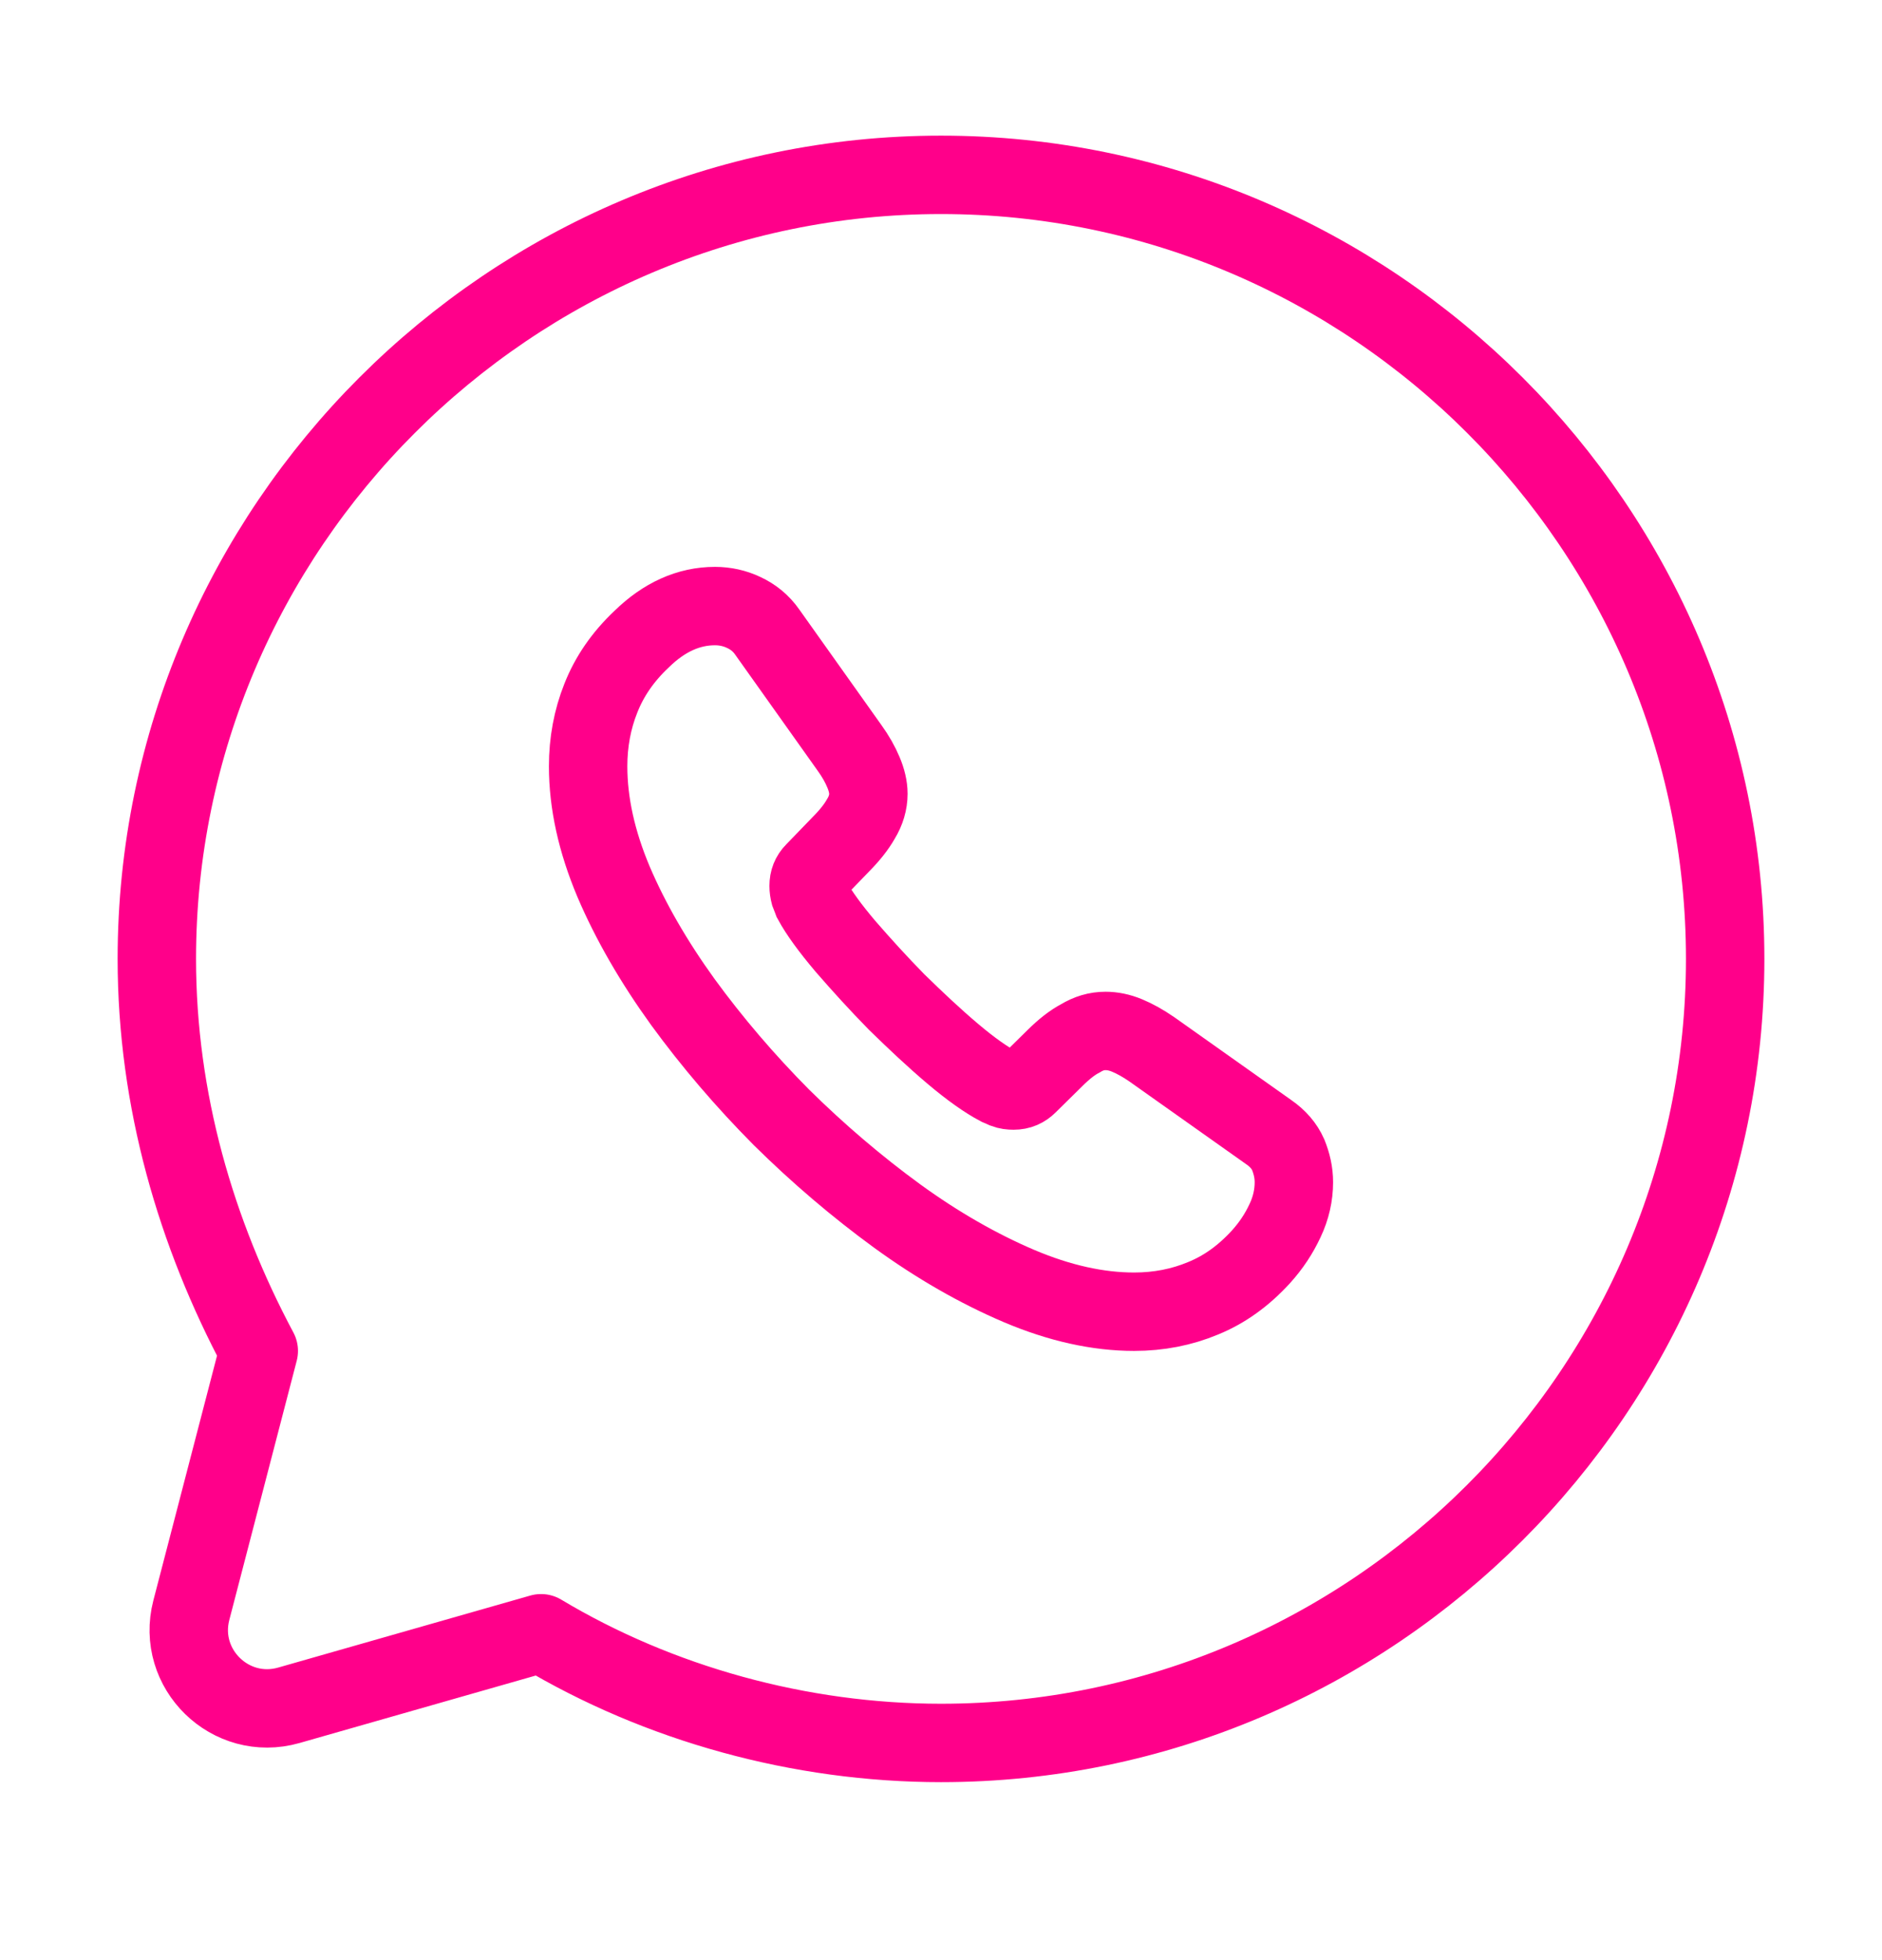
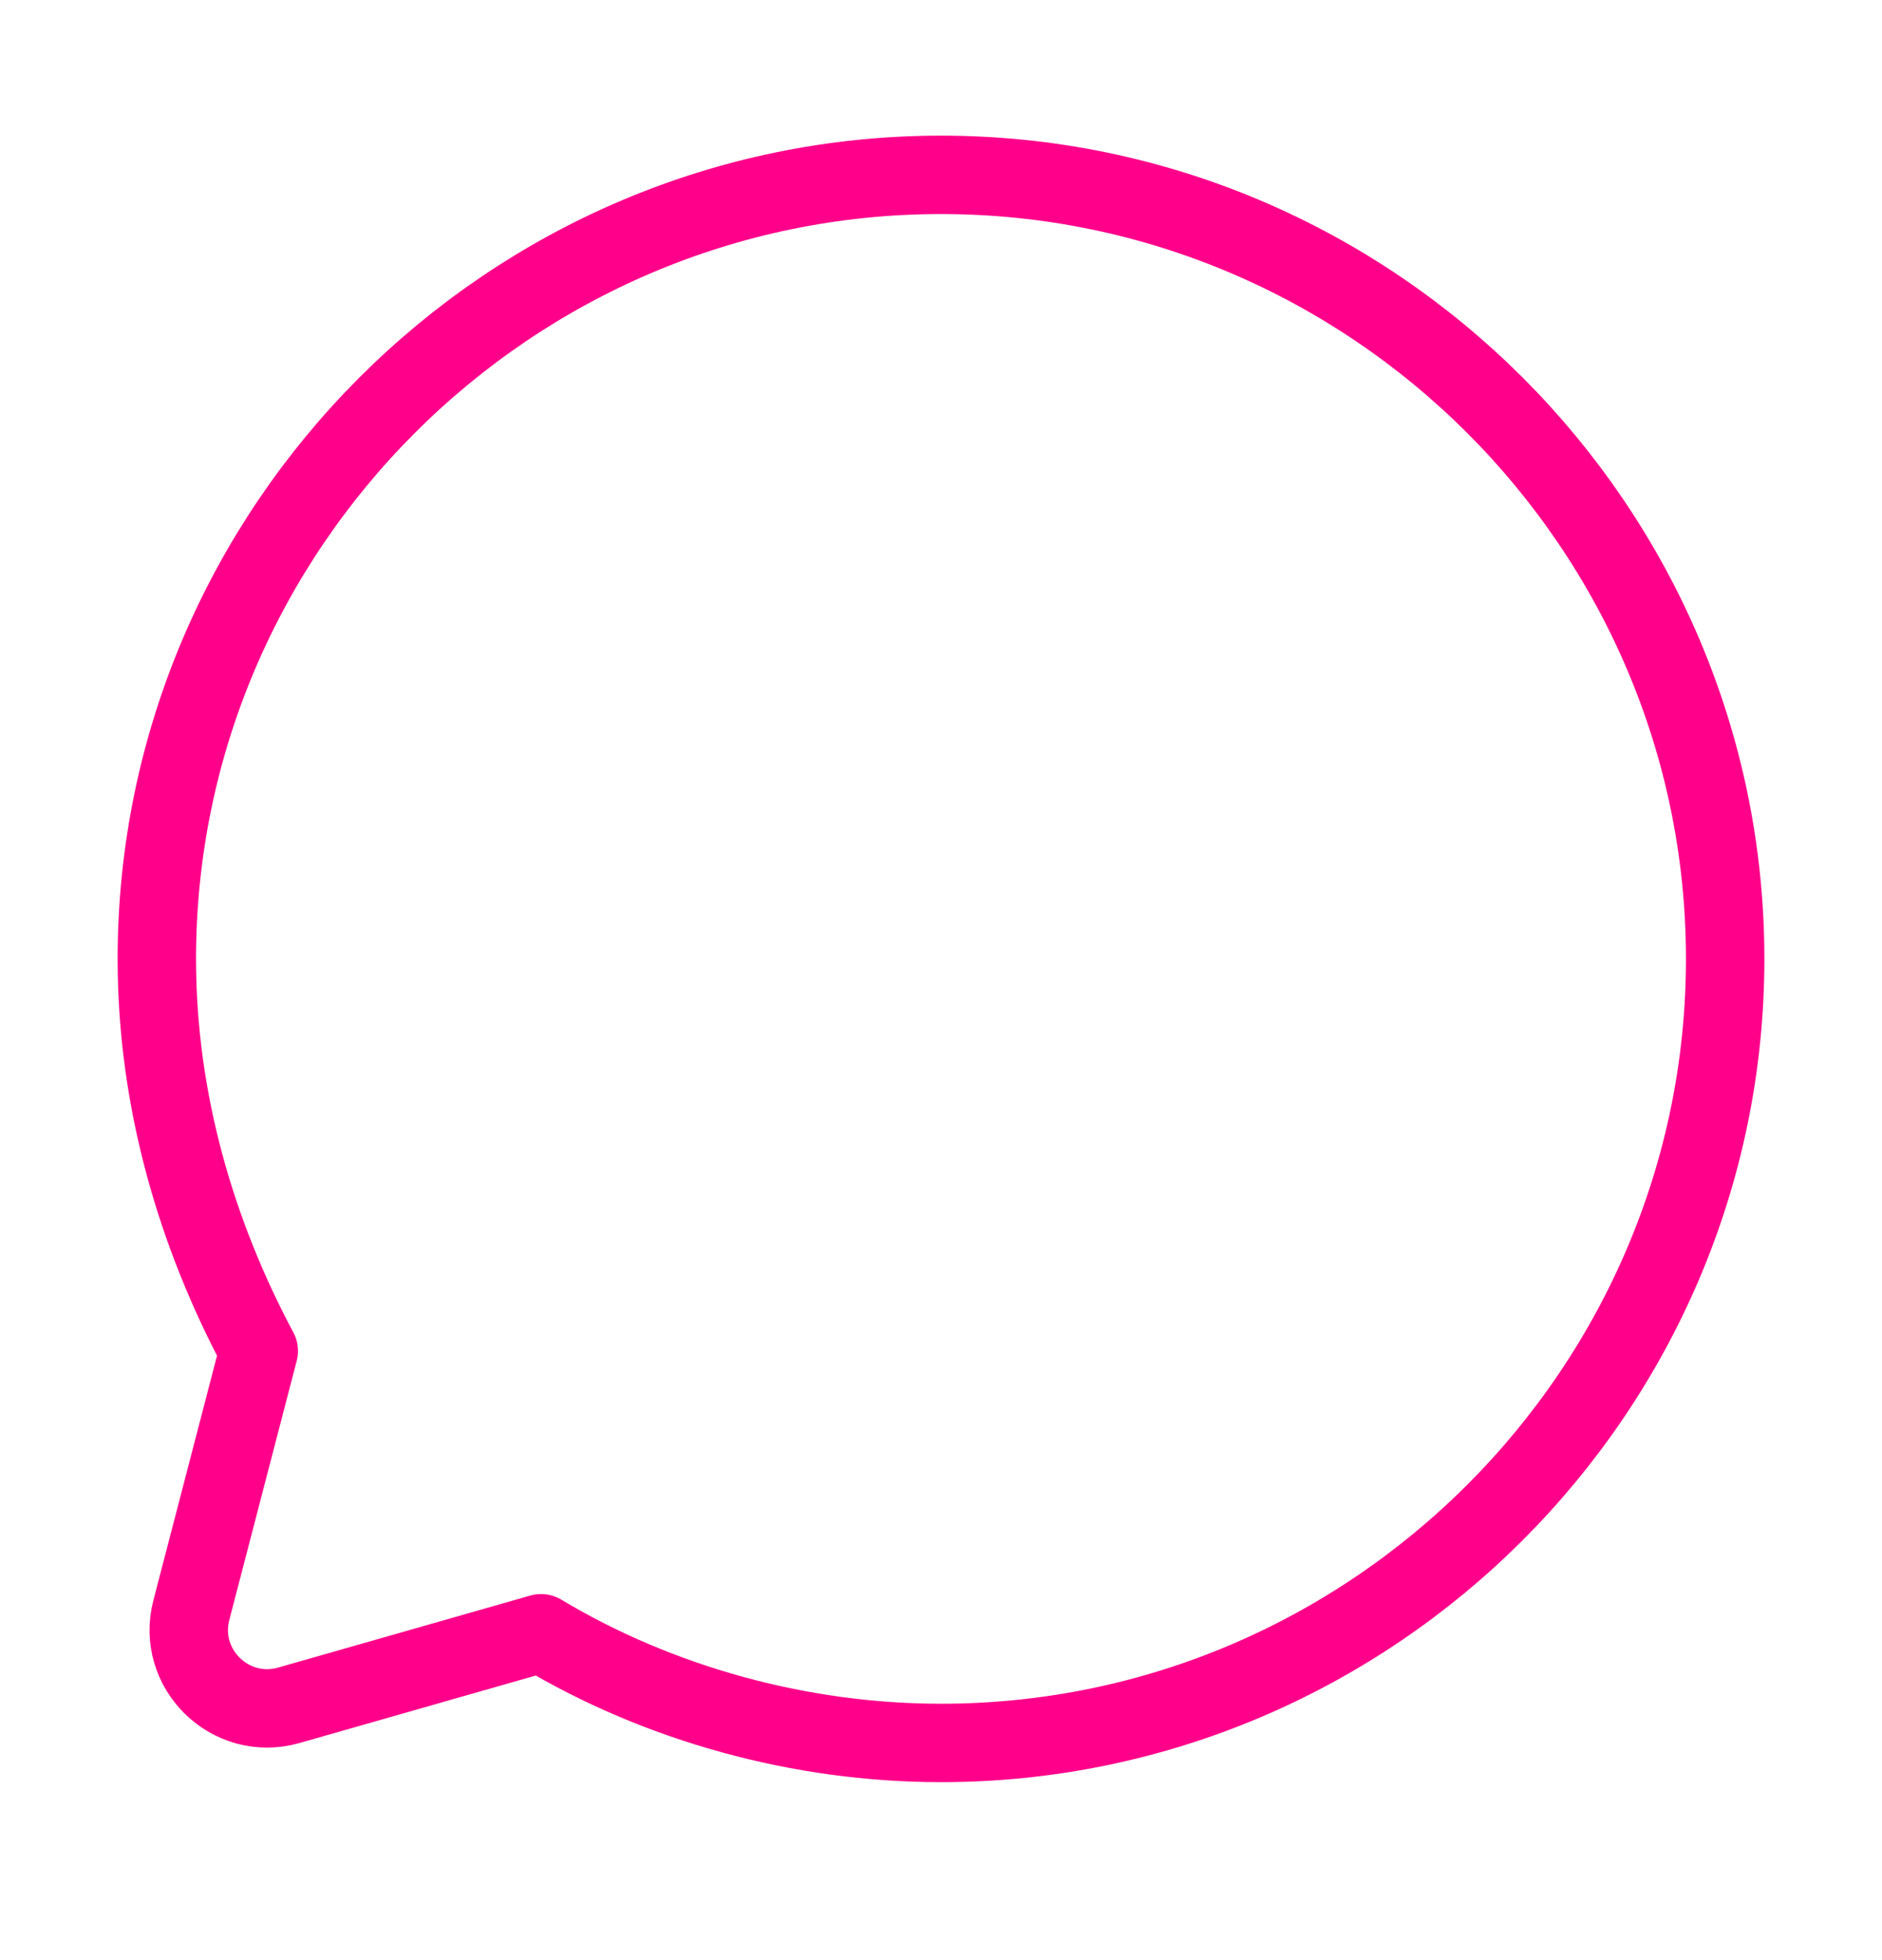
<svg xmlns="http://www.w3.org/2000/svg" width="24" height="25" viewBox="0 0 24 25" fill="none">
  <g clip-path="url(#clip0_7170_281718)">
    <path d="M6.9 20.831C8.4 21.73 10.2 22.23 12 22.23C17.5 22.23 22 17.73 22 12.23C22 6.73 17.5 2.23 12 2.23C6.5 2.23 2 6.73 2 12.23C2 14.03 2.5 15.73 3.3 17.23L2.44 20.537C2.246 21.285 2.939 21.962 3.683 21.75L6.9 20.831Z" stroke="#FF008A" stroke-miterlimit="10" stroke-linecap="round" stroke-linejoin="round" />
-     <path d="M16.5 15.079C16.5 15.241 16.464 15.408 16.387 15.569C16.311 15.732 16.212 15.884 16.081 16.029C15.86 16.271 15.617 16.447 15.342 16.559C15.071 16.672 14.778 16.73 14.463 16.73C14.003 16.73 13.512 16.622 12.994 16.402C12.476 16.181 11.957 15.884 11.443 15.511C10.925 15.133 10.434 14.714 9.965 14.251C9.501 13.783 9.082 13.293 8.708 12.78C8.338 12.267 8.041 11.754 7.824 11.245C7.608 10.732 7.5 10.242 7.5 9.773C7.5 9.467 7.554 9.175 7.662 8.905C7.77 8.63 7.942 8.378 8.181 8.153C8.469 7.87 8.784 7.73 9.118 7.73C9.244 7.73 9.37 7.757 9.483 7.811C9.6 7.865 9.704 7.946 9.785 8.063L10.831 9.535C10.912 9.647 10.97 9.751 11.011 9.85C11.051 9.944 11.074 10.039 11.074 10.124C11.074 10.232 11.042 10.341 10.979 10.444C10.921 10.547 10.835 10.655 10.727 10.764L10.384 11.119C10.335 11.168 10.312 11.227 10.312 11.299C10.312 11.335 10.317 11.367 10.326 11.402C10.339 11.438 10.353 11.466 10.362 11.492C10.443 11.641 10.583 11.835 10.781 12.069C10.984 12.303 11.2 12.541 11.434 12.78C11.678 13.018 11.912 13.239 12.151 13.441C12.385 13.639 12.579 13.774 12.732 13.855C12.755 13.864 12.782 13.877 12.813 13.891C12.85 13.905 12.886 13.909 12.926 13.909C13.003 13.909 13.061 13.882 13.111 13.832L13.453 13.495C13.566 13.383 13.674 13.297 13.778 13.243C13.882 13.18 13.985 13.149 14.098 13.149C14.184 13.149 14.274 13.166 14.373 13.207C14.472 13.248 14.576 13.306 14.688 13.383L16.18 14.44C16.297 14.521 16.378 14.616 16.428 14.728C16.473 14.841 16.5 14.953 16.5 15.079Z" stroke="#FF008A" stroke-miterlimit="10" />
  </g>
  <defs>
    <clipPath id="clip0_7170_281718">
      <rect width="24" height="24" fill="white" transform="translate(0 0.23)" />
    </clipPath>
  </defs>
</svg>